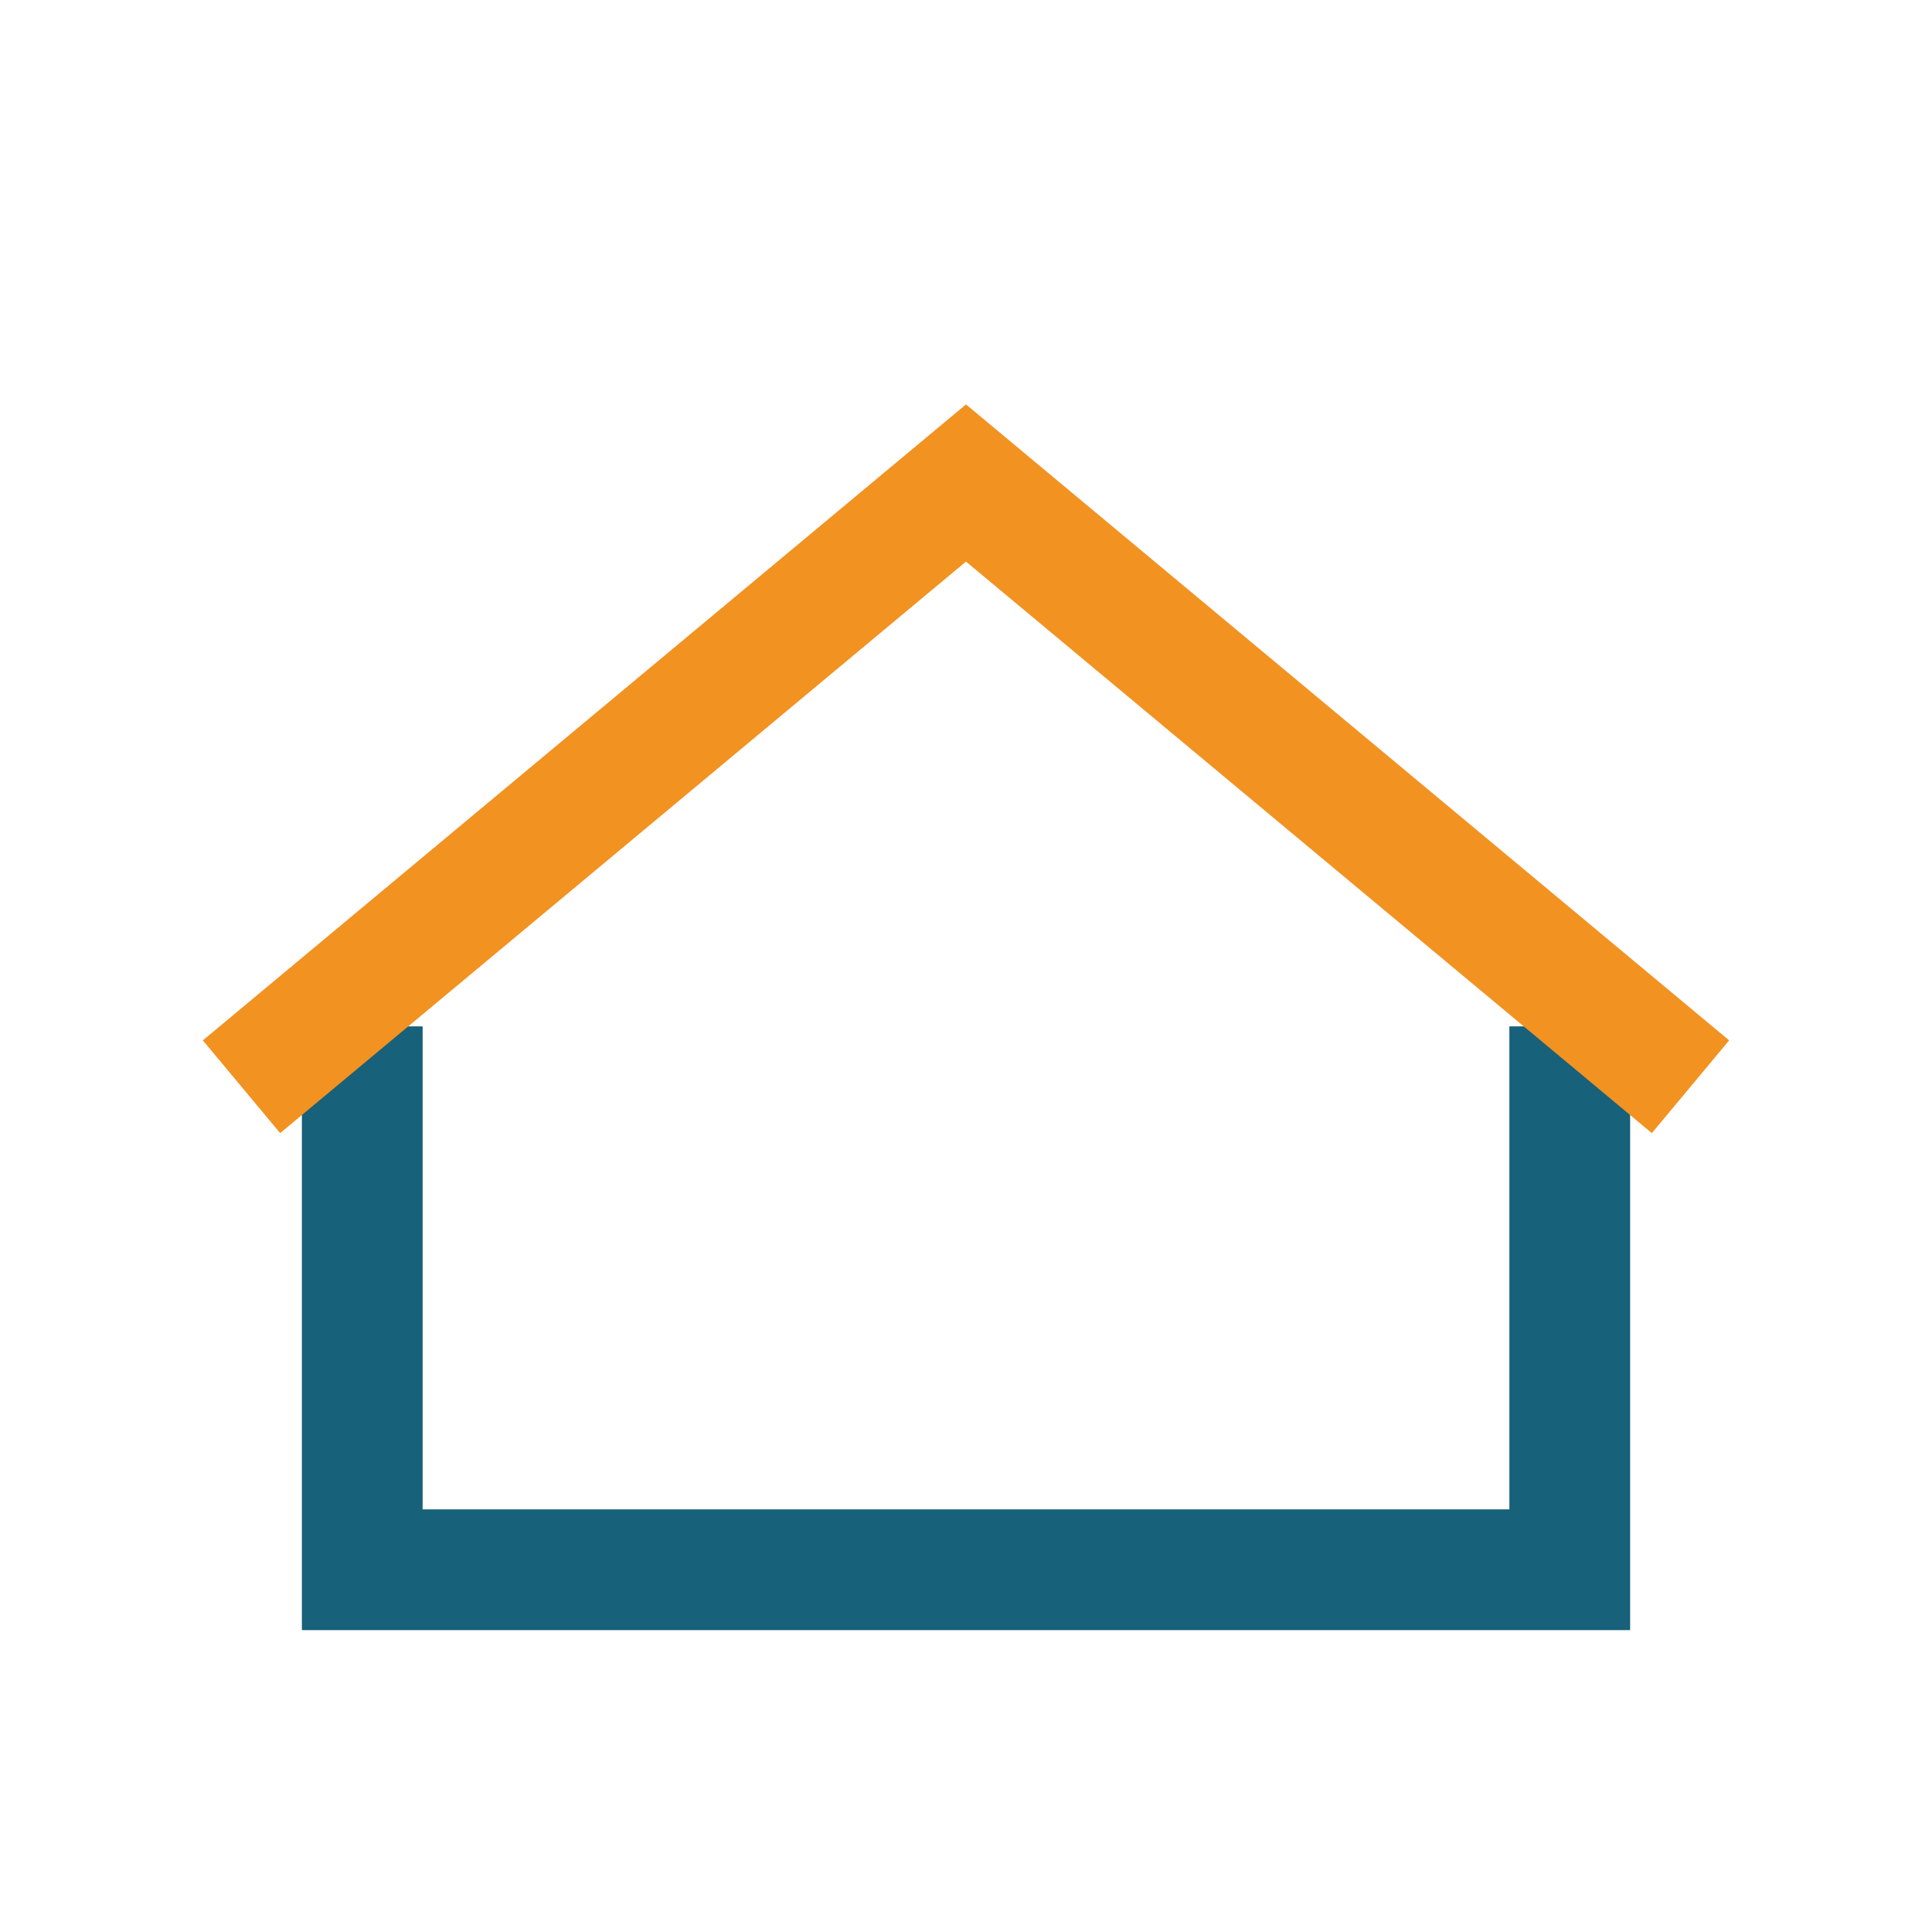
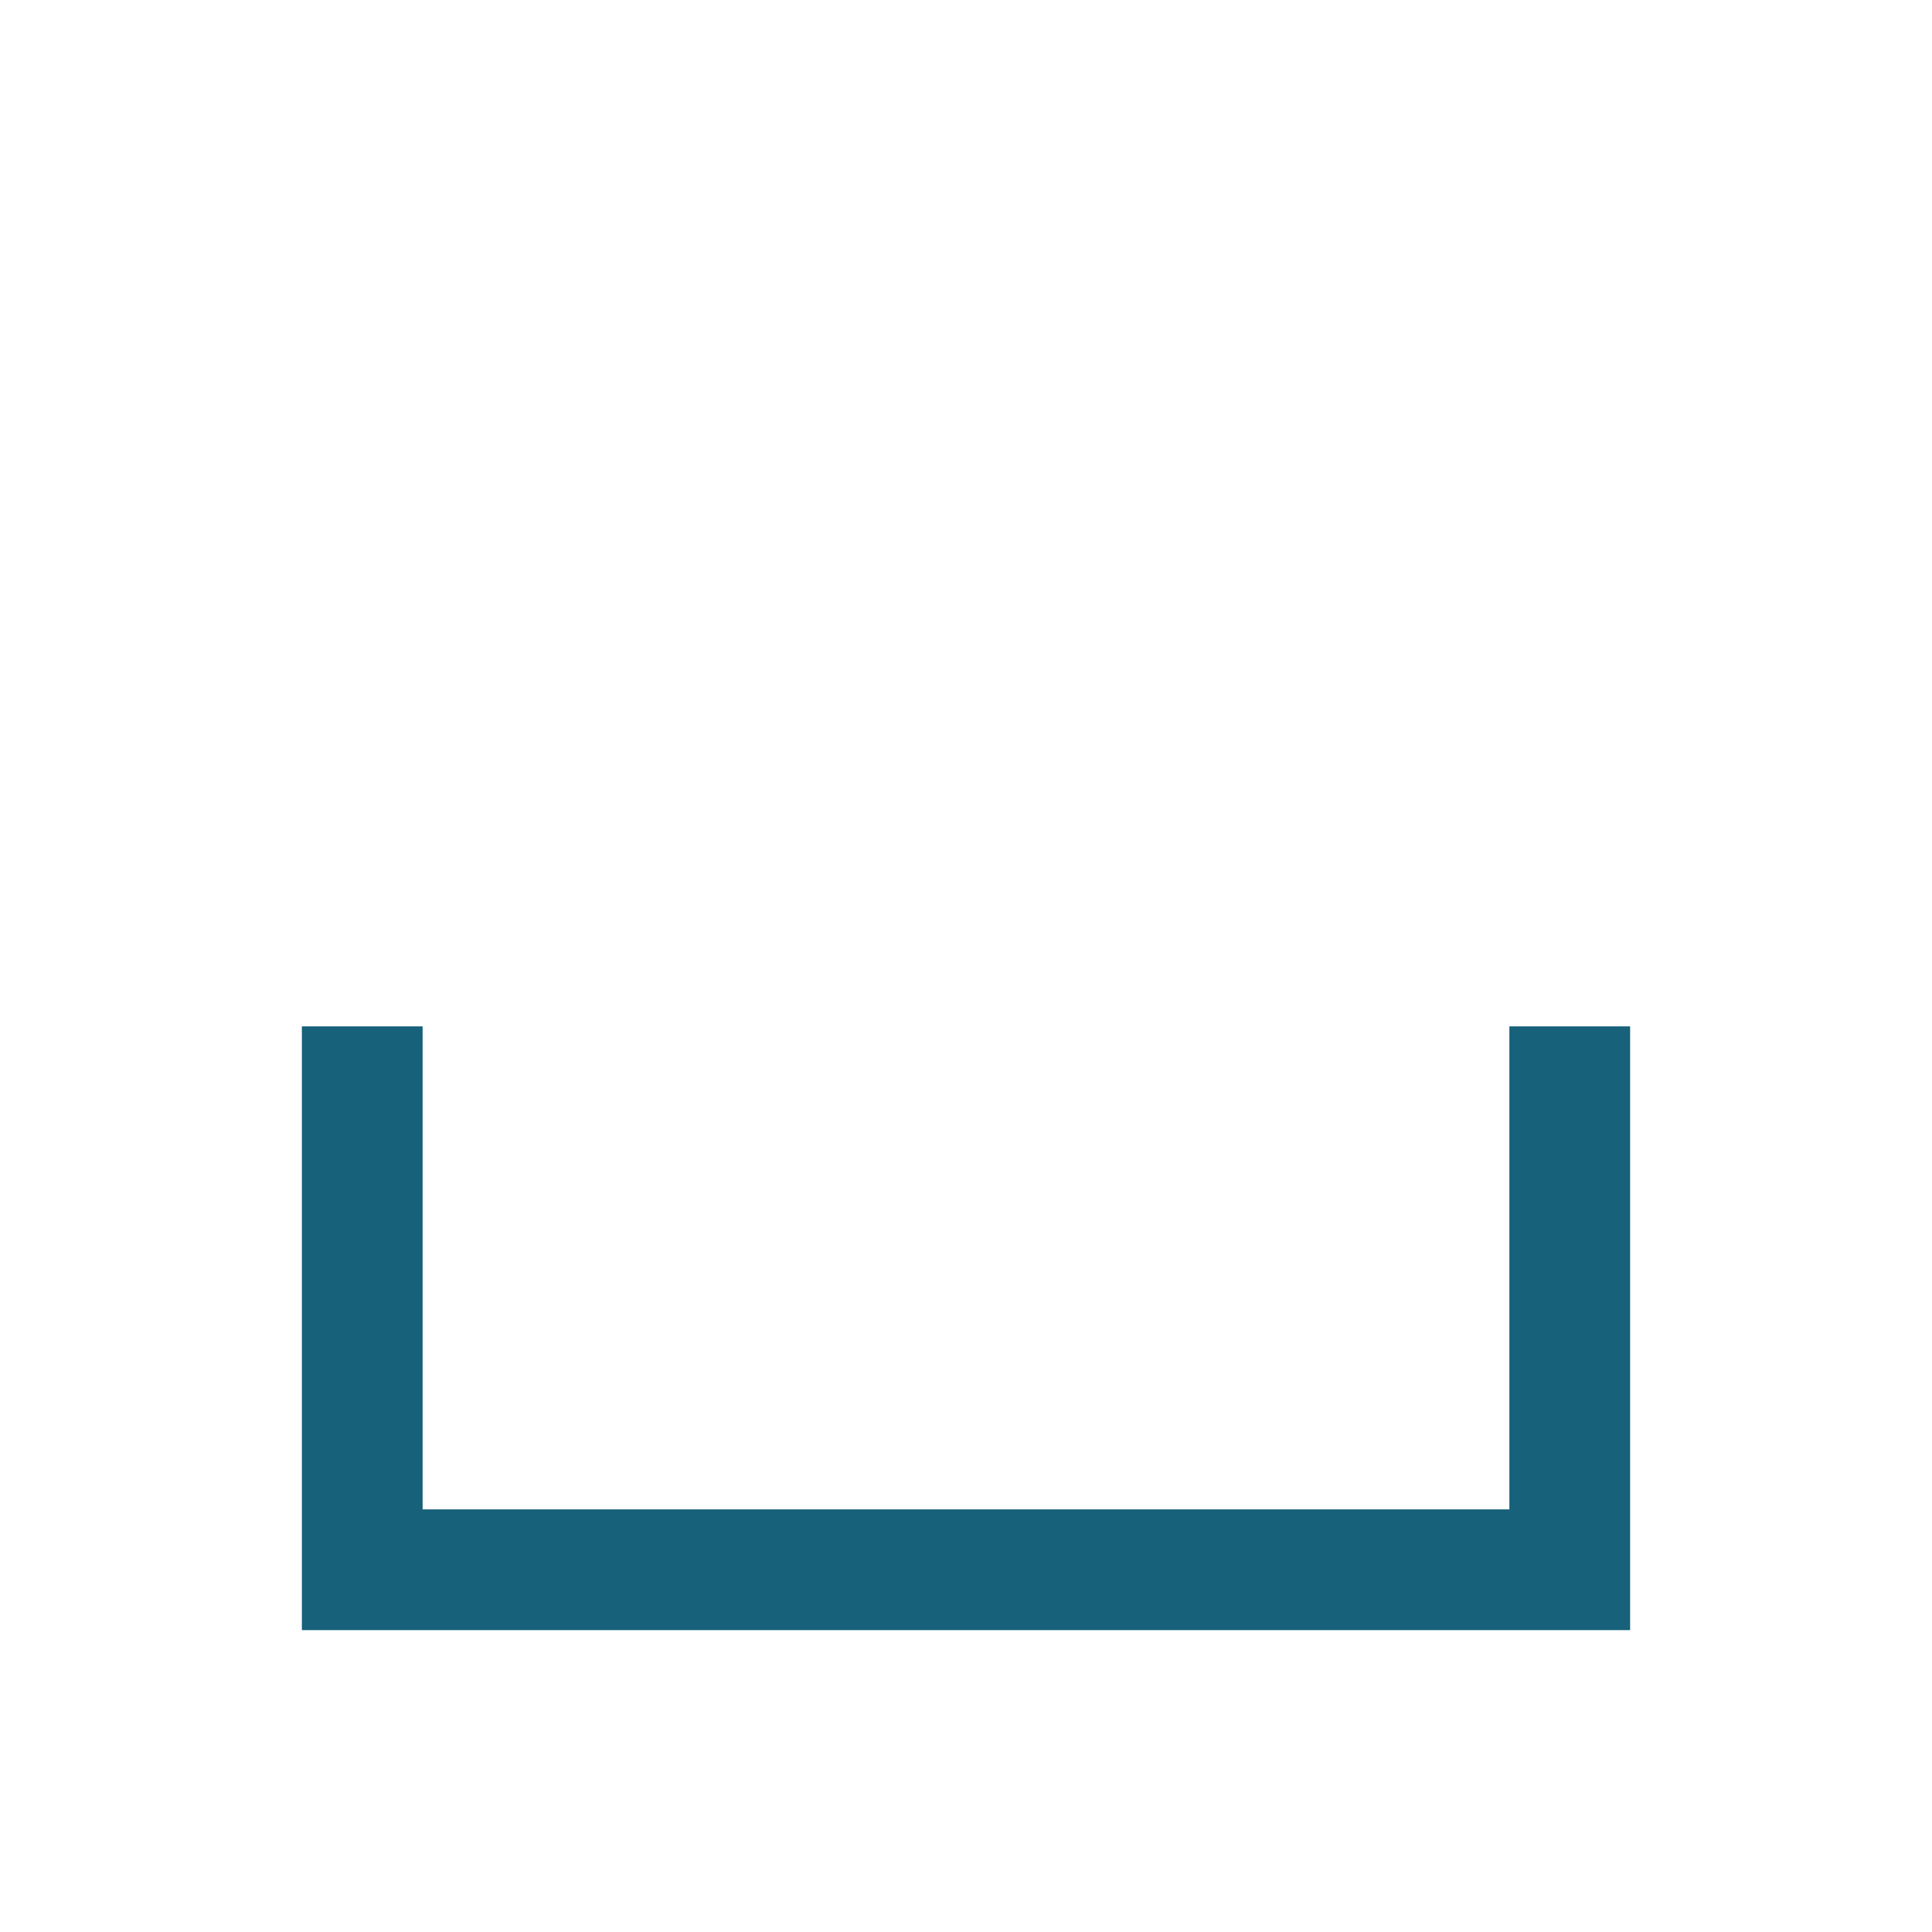
<svg xmlns="http://www.w3.org/2000/svg" width="32" height="32" viewBox="0 0 32 32">
  <path d="M6 17v9h20v-9" fill="none" stroke="#17617A" stroke-width="2" />
-   <path d="M4 18l12-10 12 10" fill="none" stroke="#F29221" stroke-width="2" />
</svg>